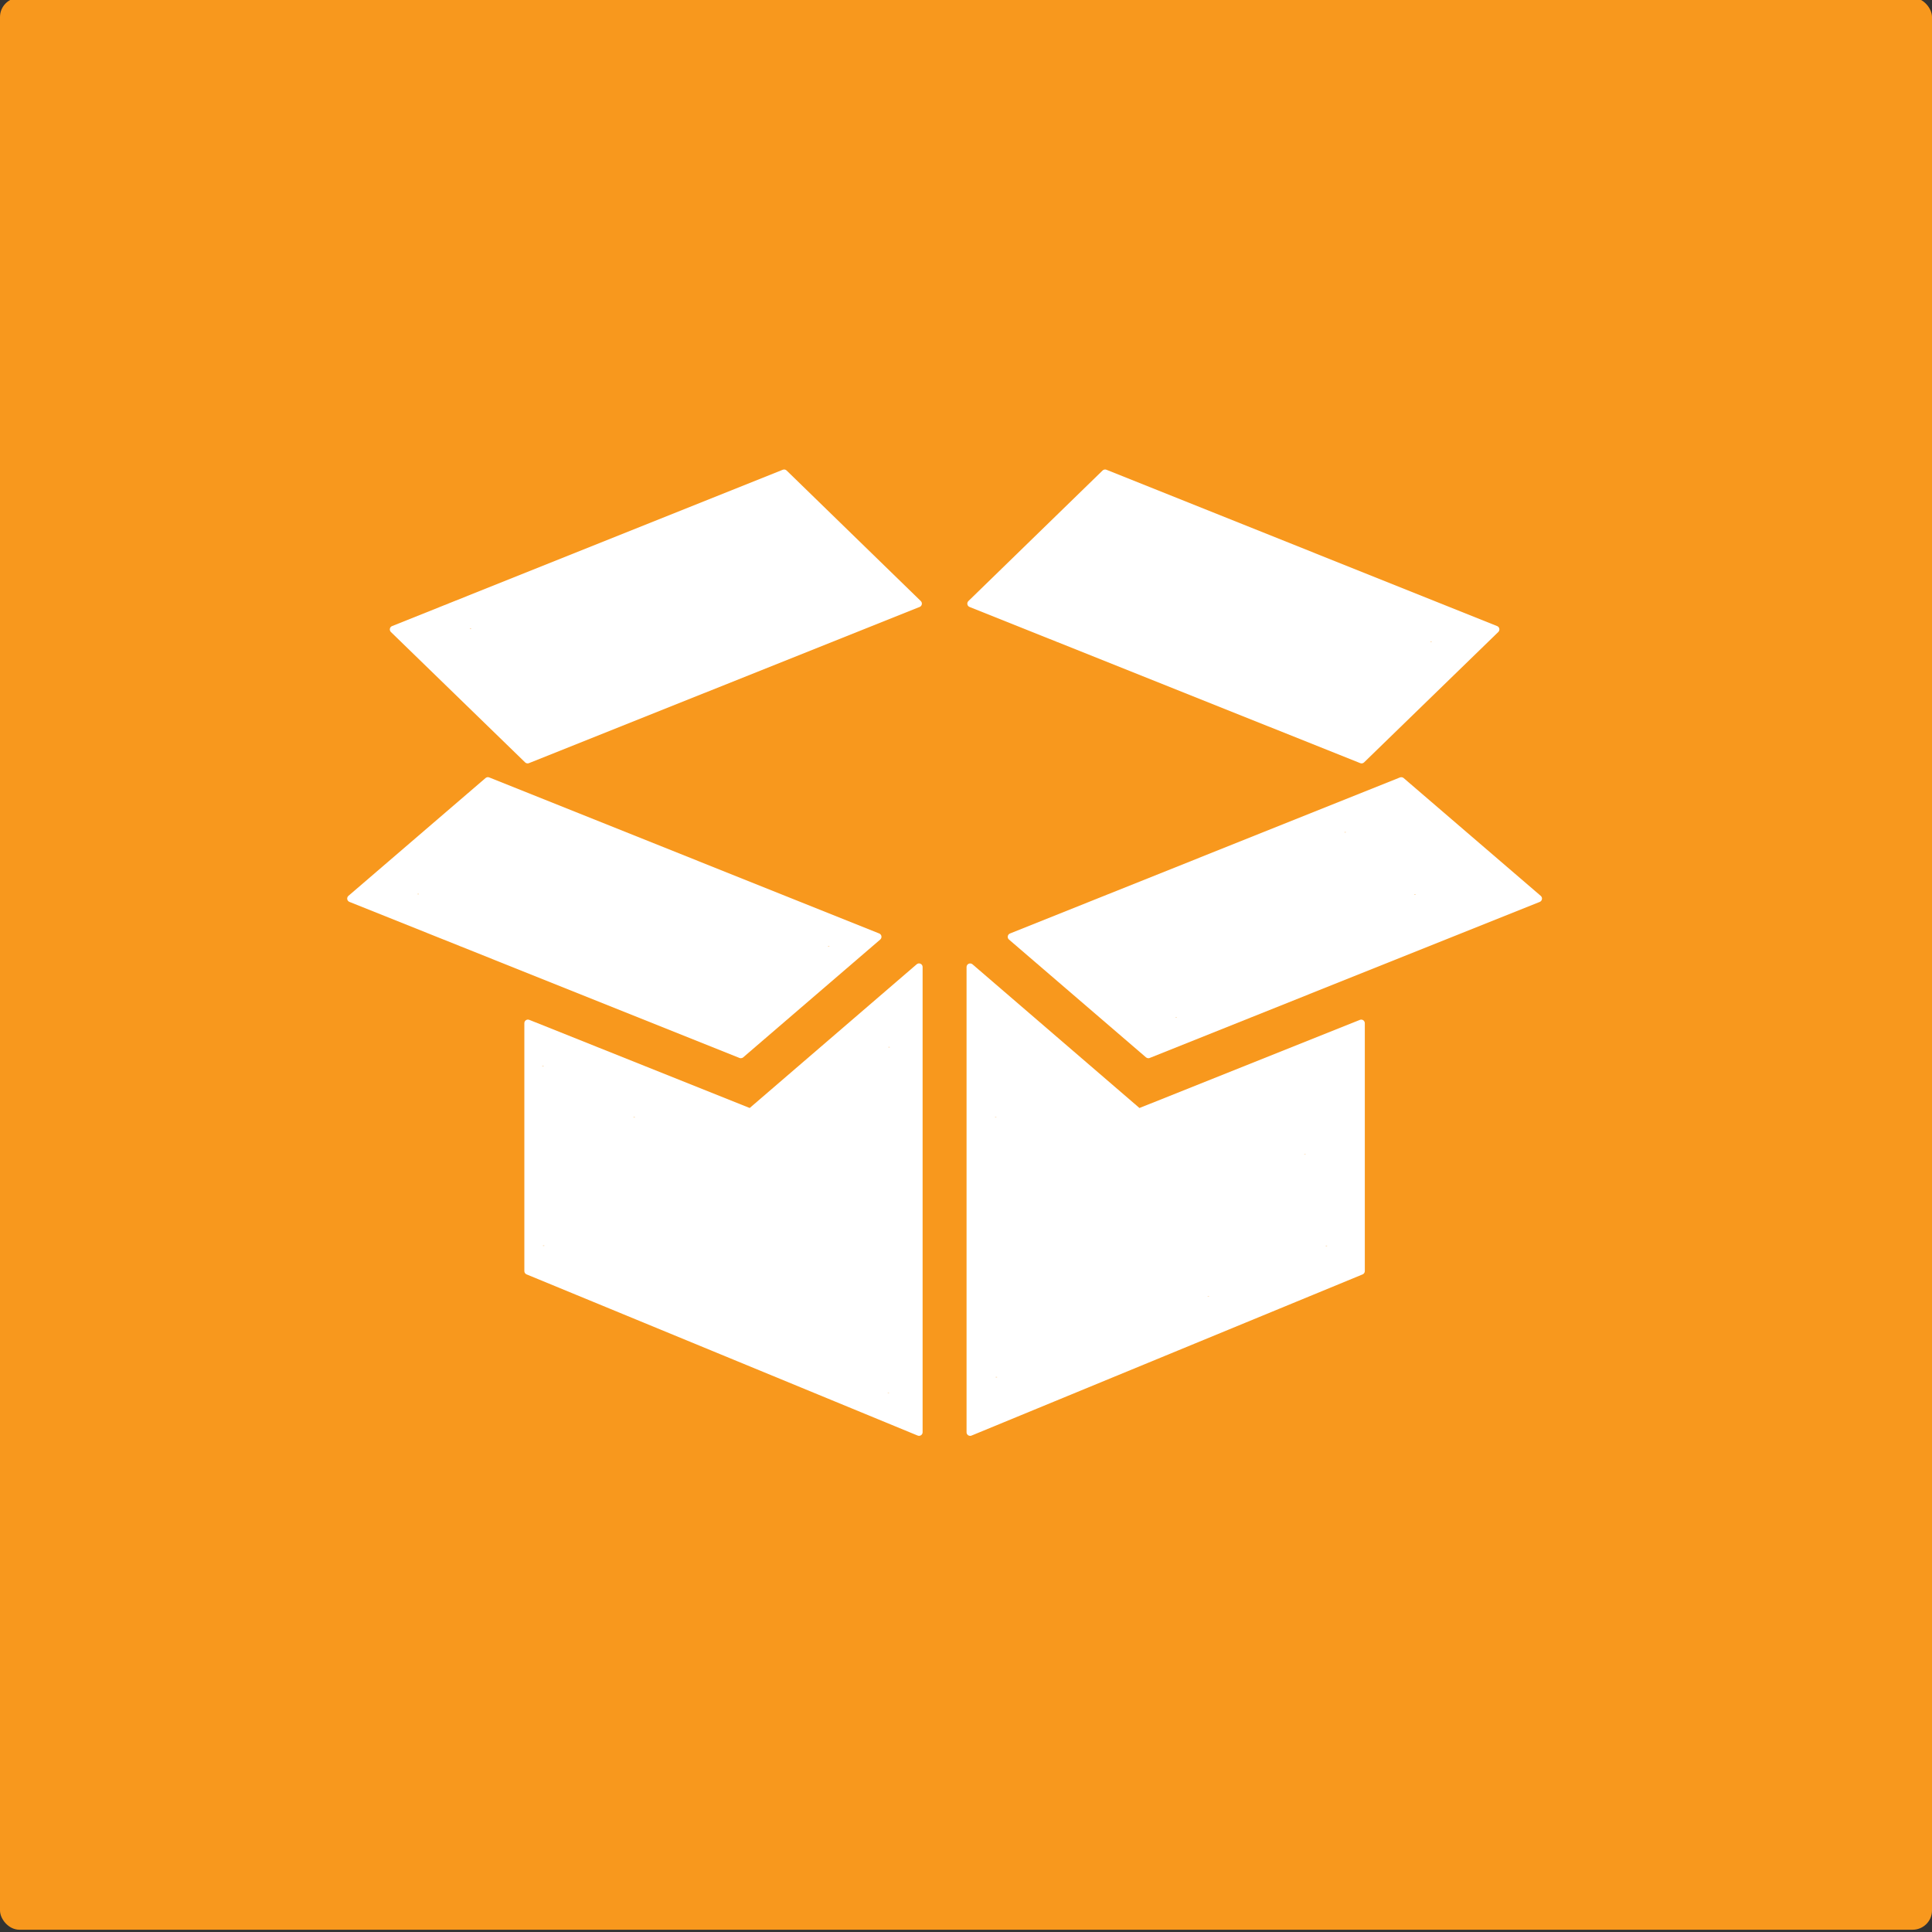
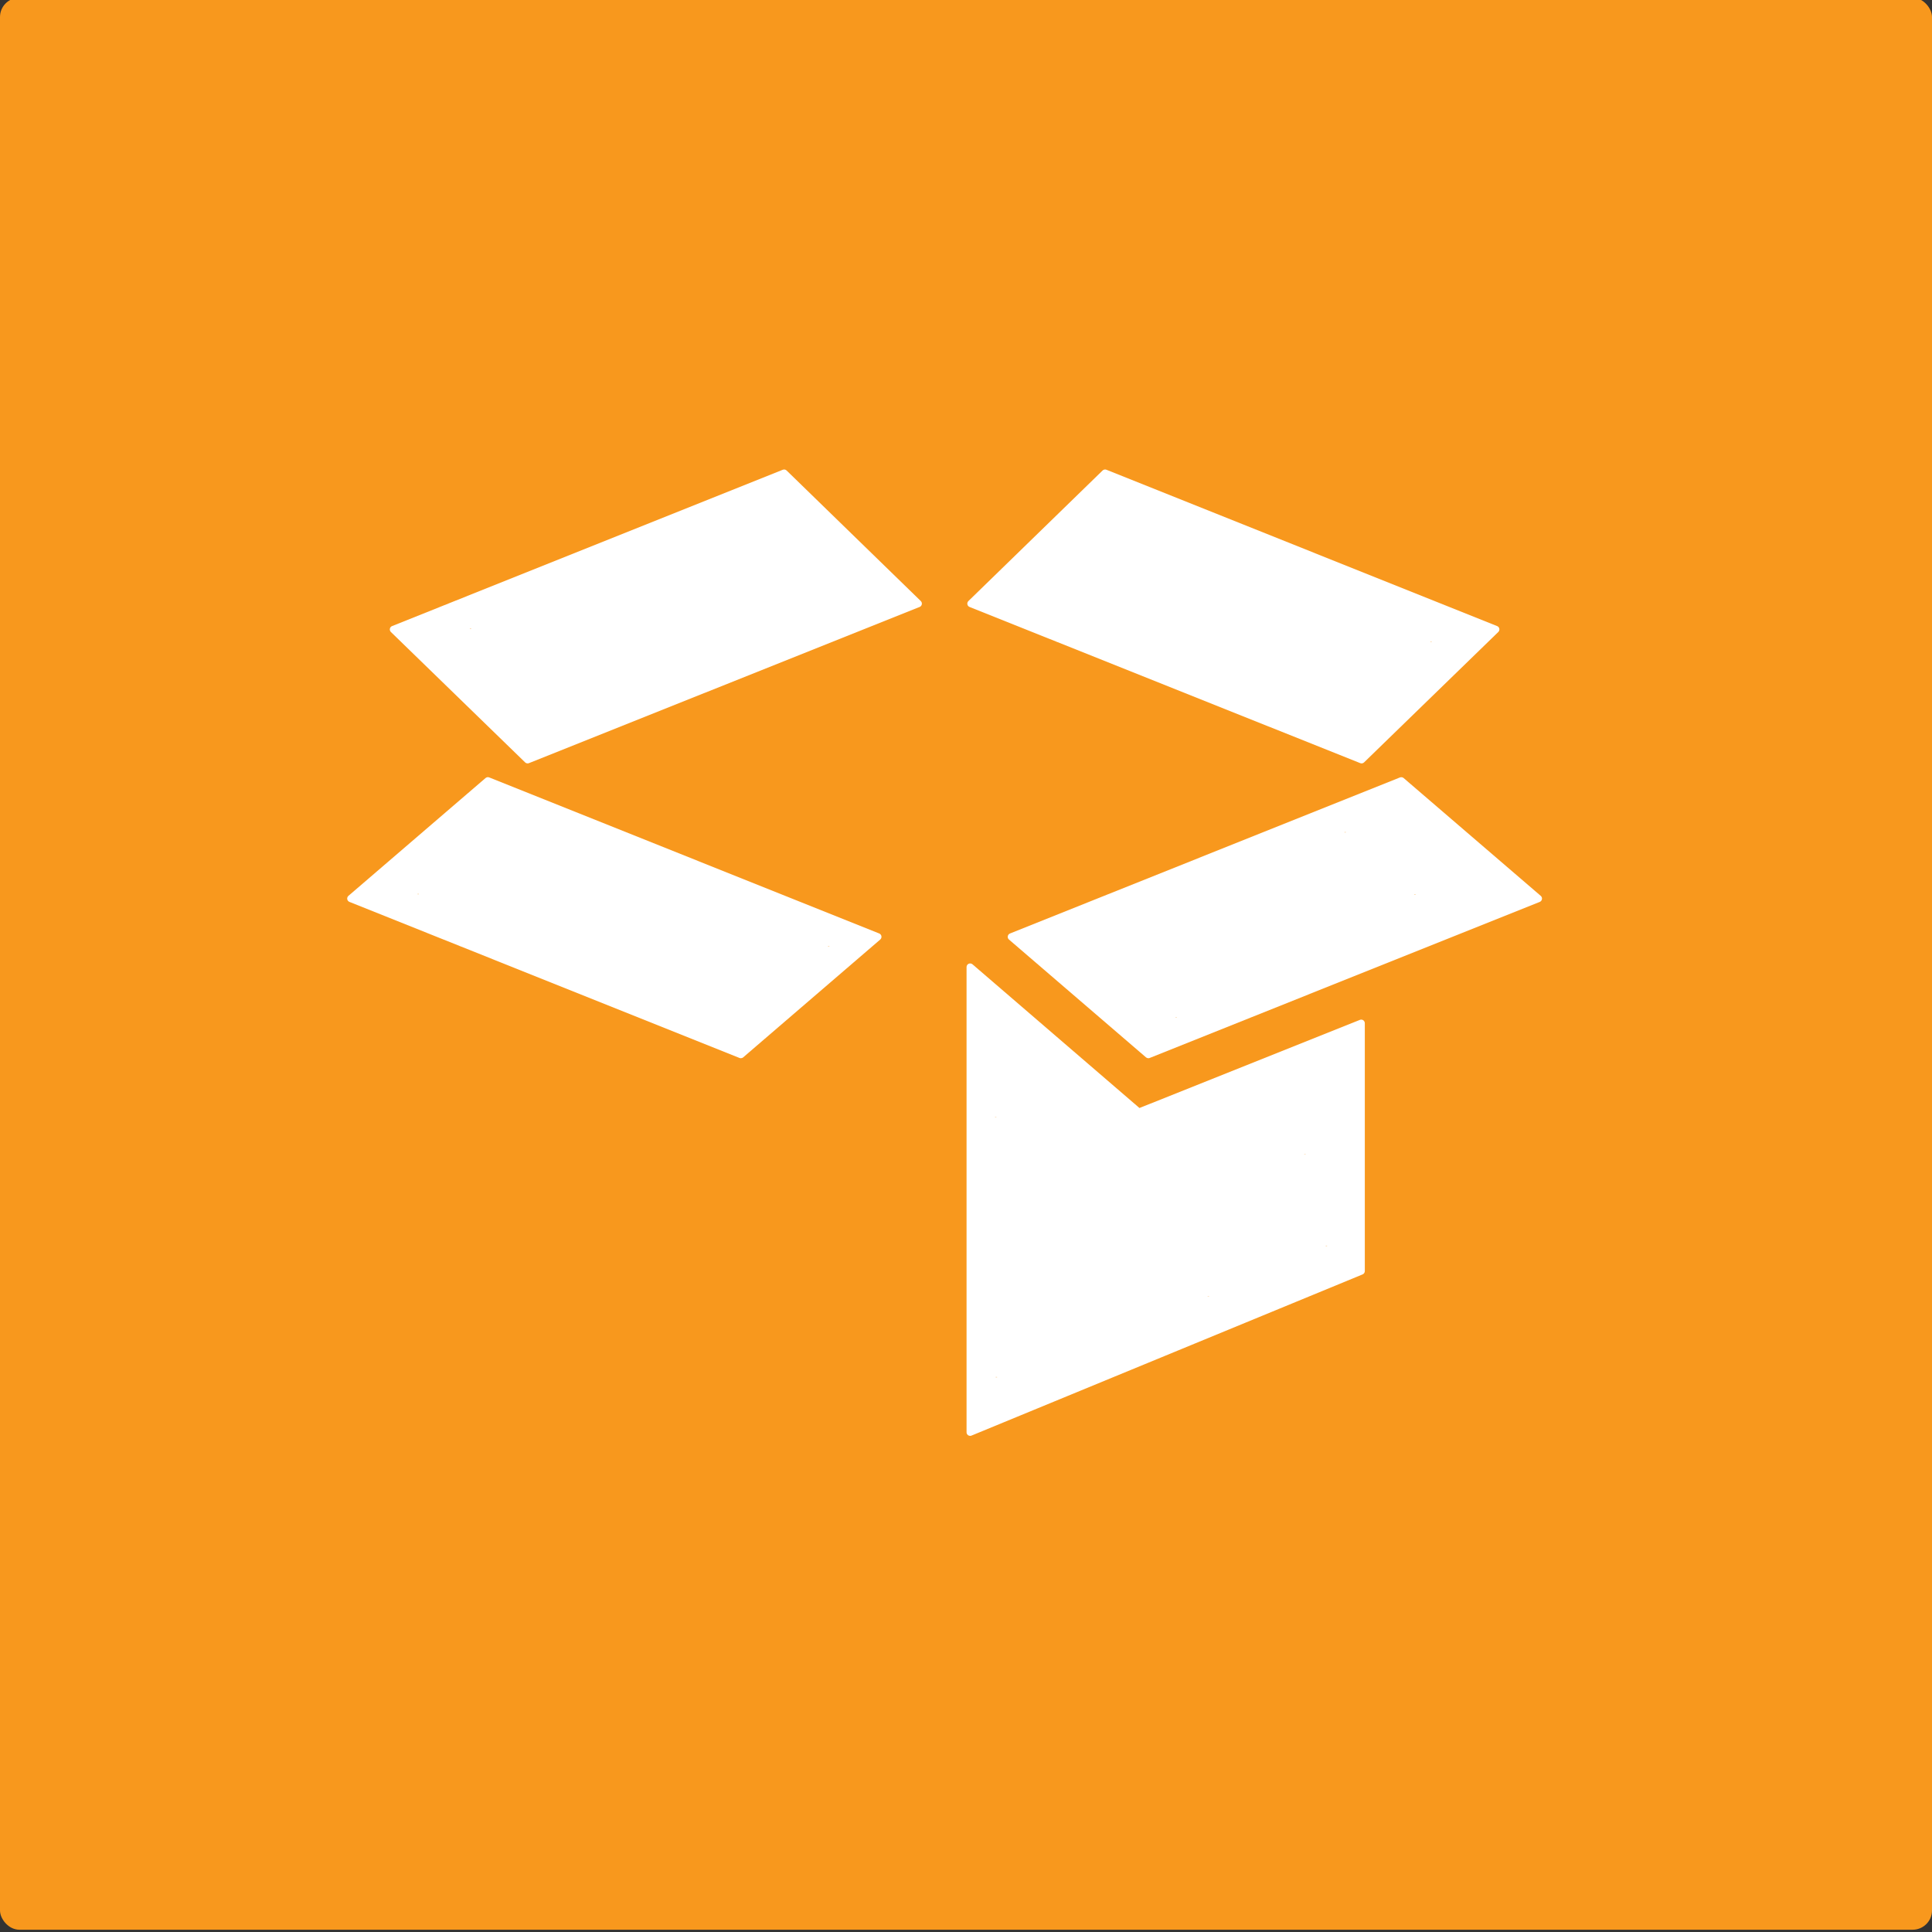
<svg xmlns="http://www.w3.org/2000/svg" id="Layer_1" data-name="Layer 1" viewBox="0 0 1000 1000">
  <rect x="0" y="0" width="1000" height="1000" fill="#333333" stroke="none" />
  <defs>
    <style>
      .cls-1 {
        fill: #f8981d;
      }

      .cls-1, .cls-2 {
        stroke-width: 0px;
      }

      .cls-2 {
        fill: #fff;
      }
    </style>
  </defs>
  <rect class="cls-1" y="-1.18" width="1000" height="1000" rx="10" ry="10" />
  <g>
    <path class="cls-2" d="M704.06,395c.22.09.45.13.69.13.47,0,.94-.18,1.29-.52l69.48-67.5c.45-.44.65-1.07.53-1.69-.12-.62-.54-1.13-1.13-1.36l-202.24-80.92c-.68-.27-1.46-.12-1.98.39l-69.46,67.58c-.45.44-.65,1.07-.53,1.69s.55,1.13,1.13,1.36l202.22,80.84ZM740.34,332.25h.7v.12h-.7v-.12Z" />
    <path class="cls-2" d="M797.49,463.7l-70.97-60.98c-.52-.45-1.25-.57-1.9-.32l-201.86,80.78c-.6.24-1.04.78-1.14,1.42-.11.64.13,1.29.62,1.71l70.93,60.98c.34.29.77.45,1.21.45.23,0,.46-.04.68-.13l201.91-80.78c.6-.24,1.03-.78,1.14-1.42.11-.64-.12-1.29-.62-1.71ZM609.12,526.67h-.7v-.12h.7v.12ZM696.61,430.85h-.7v-.13h.7v.13ZM732.72,462.92h-.71v-.13h.71v.13Z" />
    <path class="cls-2" d="M271.81,394.61c.35.34.82.52,1.29.52.23,0,.46-.04.68-.13l202.22-80.84c.59-.24,1.01-.75,1.13-1.36.12-.62-.07-1.25-.52-1.69l-69.46-67.58c-.52-.51-1.3-.66-1.98-.39l-202.24,80.92c-.58.23-1.01.74-1.13,1.36s.07,1.25.52,1.69l69.48,67.5ZM243.19,325.31h.7v.12h-.7v-.12Z" />
-     <path class="cls-2" d="M474.48,499.11l-86.43,74.38-114.11-45.62c-.57-.23-1.22-.16-1.73.19-.51.35-.81.92-.81,1.53v128.32c0,.75.45,1.43,1.15,1.71l202.43,83.43c.23.09.47.14.71.14.36,0,.72-.11,1.03-.31.51-.35.82-.92.82-1.54v-240.83c0-.73-.42-1.38-1.08-1.68-.66-.3-1.43-.19-1.98.28ZM280.68,551.67h.7v.13h-.7v-.13ZM281.73,644.84h-.7v-.12h.7v.12ZM328.6,578.18h-.7v-.12h.7v.12ZM460.18,721.21h-.7v-.12h.7v.12ZM460.53,542.07h-.7v-.12h.7v.12Z" />
    <path class="cls-2" d="M383.47,547.73c.43,0,.86-.15,1.21-.45l70.93-60.98c.49-.42.72-1.07.62-1.71-.11-.64-.54-1.18-1.14-1.42l-201.87-80.78c-.64-.26-1.37-.13-1.9.32l-70.97,60.98c-.49.42-.73,1.07-.62,1.71.1.64.54,1.18,1.14,1.42l201.9,80.78c.23.09.46.13.69.13ZM428.57,489.77h.7v.12h-.7v-.12ZM216.8,462.85h-.7v-.12h.7v.12Z" />
    <path class="cls-2" d="M703.9,527.88l-114.12,45.62-86.42-74.38c-.55-.47-1.33-.58-1.99-.28-.66.3-1.08.96-1.08,1.68v240.83c0,.62.31,1.2.82,1.54.31.21.67.31,1.03.31.24,0,.48-.05.71-.14l202.43-83.43c.69-.29,1.15-.96,1.15-1.71v-128.32c0-.61-.31-1.19-.82-1.53-.51-.35-1.15-.42-1.72-.19ZM515.02,577.99h.7v.12h-.7v-.12ZM516.08,712.88h-.71v-.12h.71v.12ZM625.79,671.1h-.71v-.12h.71v.12ZM675.78,597.5h-.7v-.12h.7v.12ZM686.89,644.9h-.7v-.12h.7v.12Z" />
  </g>
</svg>